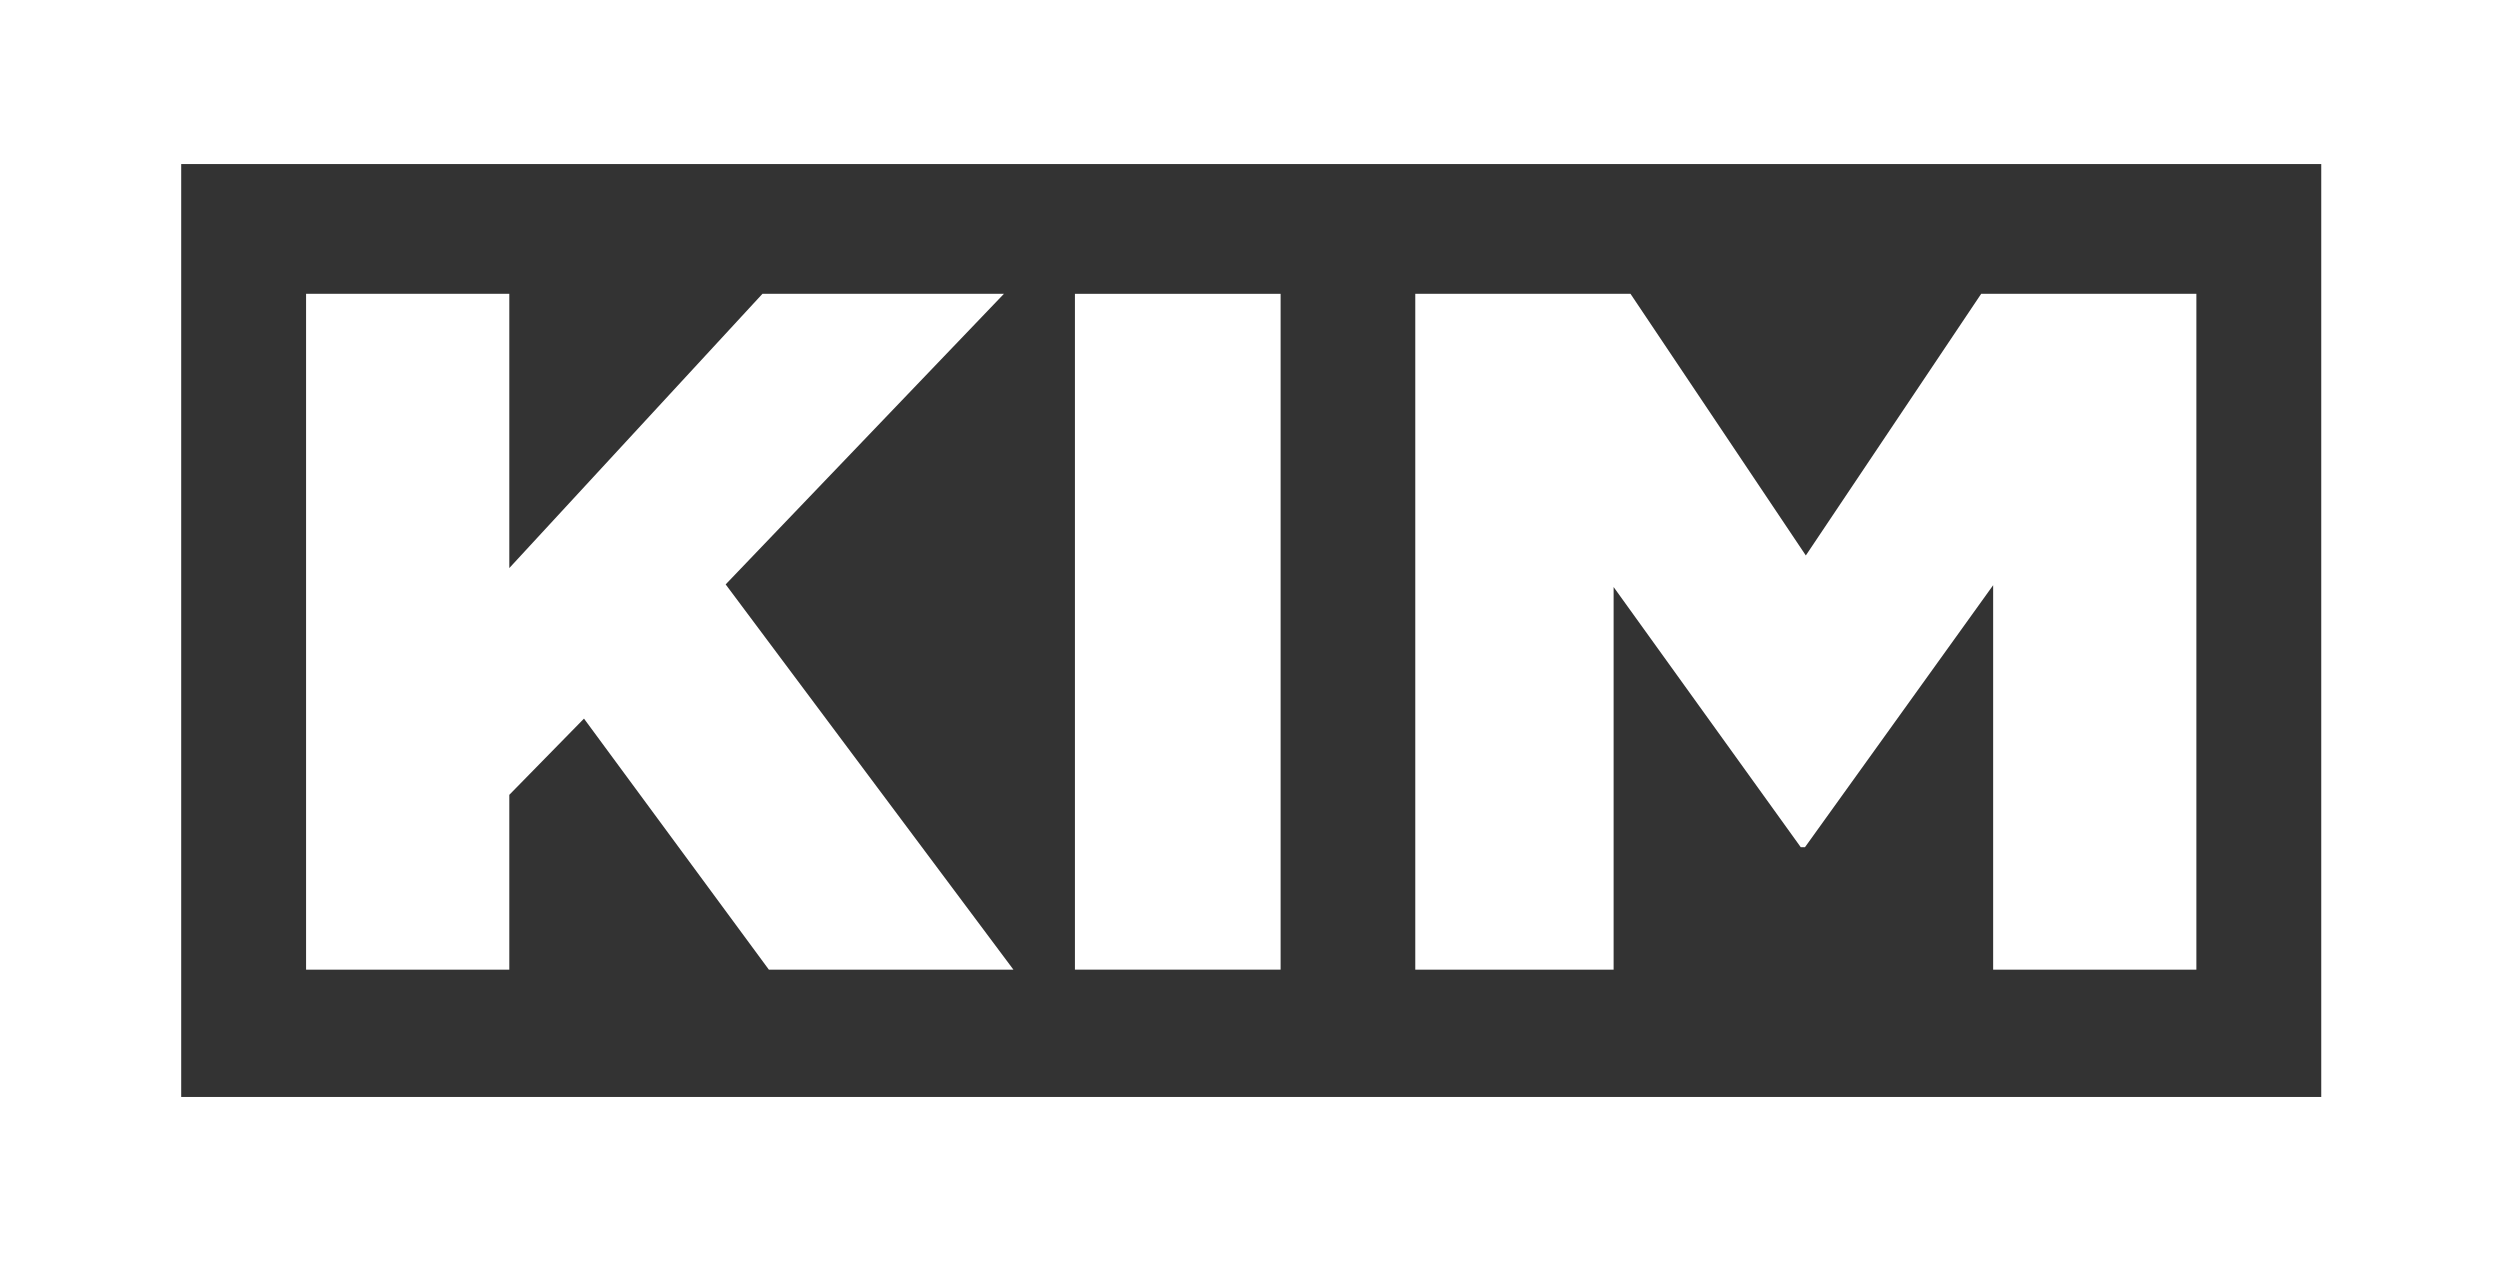
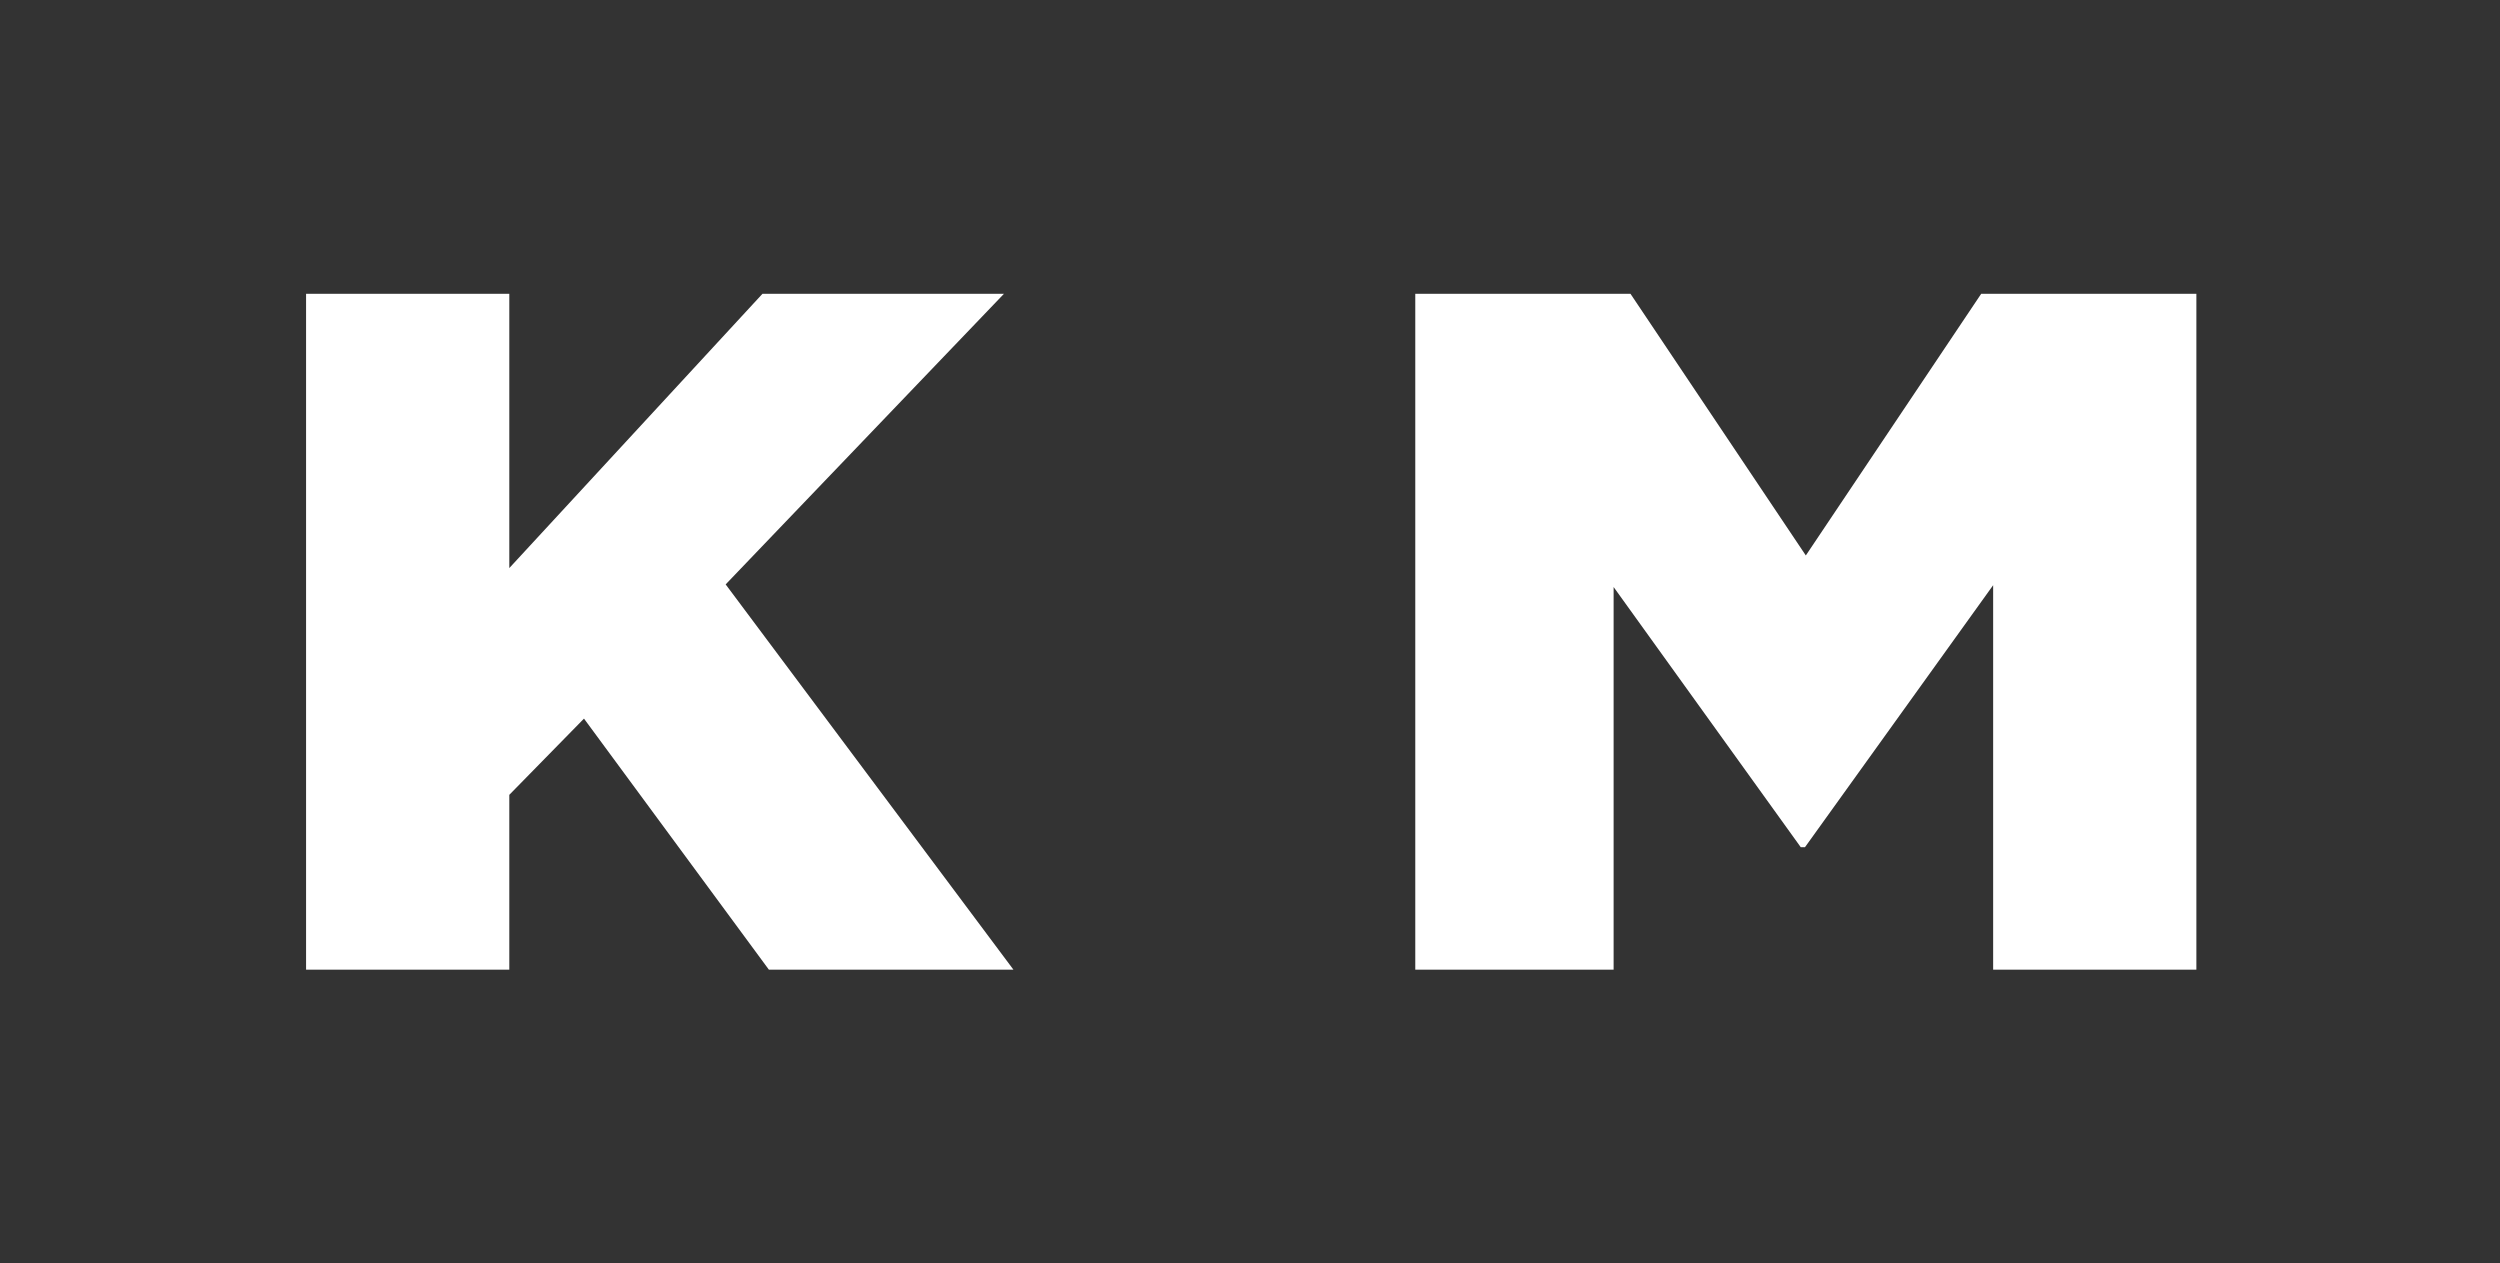
<svg xmlns="http://www.w3.org/2000/svg" viewBox="0 0 1021 516">
  <rect x="0" y="0" width="1021" height="516" fill="#333333" stroke="none" />
  <defs>
    <style>.cls-1{fill:#fff;}</style>
  </defs>
  <g id="Layer_2" data-name="Layer 2">
    <g id="Layer_1-2" data-name="Layer 1">
      <g id="Layer_2-2" data-name="Layer 2">
        <g id="Layer_1-2-2" data-name="Layer 1-2">
          <path class="cls-1" d="M125,120h83V232L311.38,120H410L296.36,238.67,413.88,396H314L238.5,293.48,208,324.61V396H125Z" />
-           <path class="cls-1" d="M439,120h84V396H439Z" />
          <path class="cls-1" d="M578,120h87.9l71.6,106.85L809.11,120H897V396H814V239L737.15,346h-1.72L659,239.74V396H578Z" />
-           <path class="cls-1" d="M1021,516H0V0H1021ZM74,448H948V67H74Z" />
        </g>
      </g>
    </g>
  </g>
</svg>